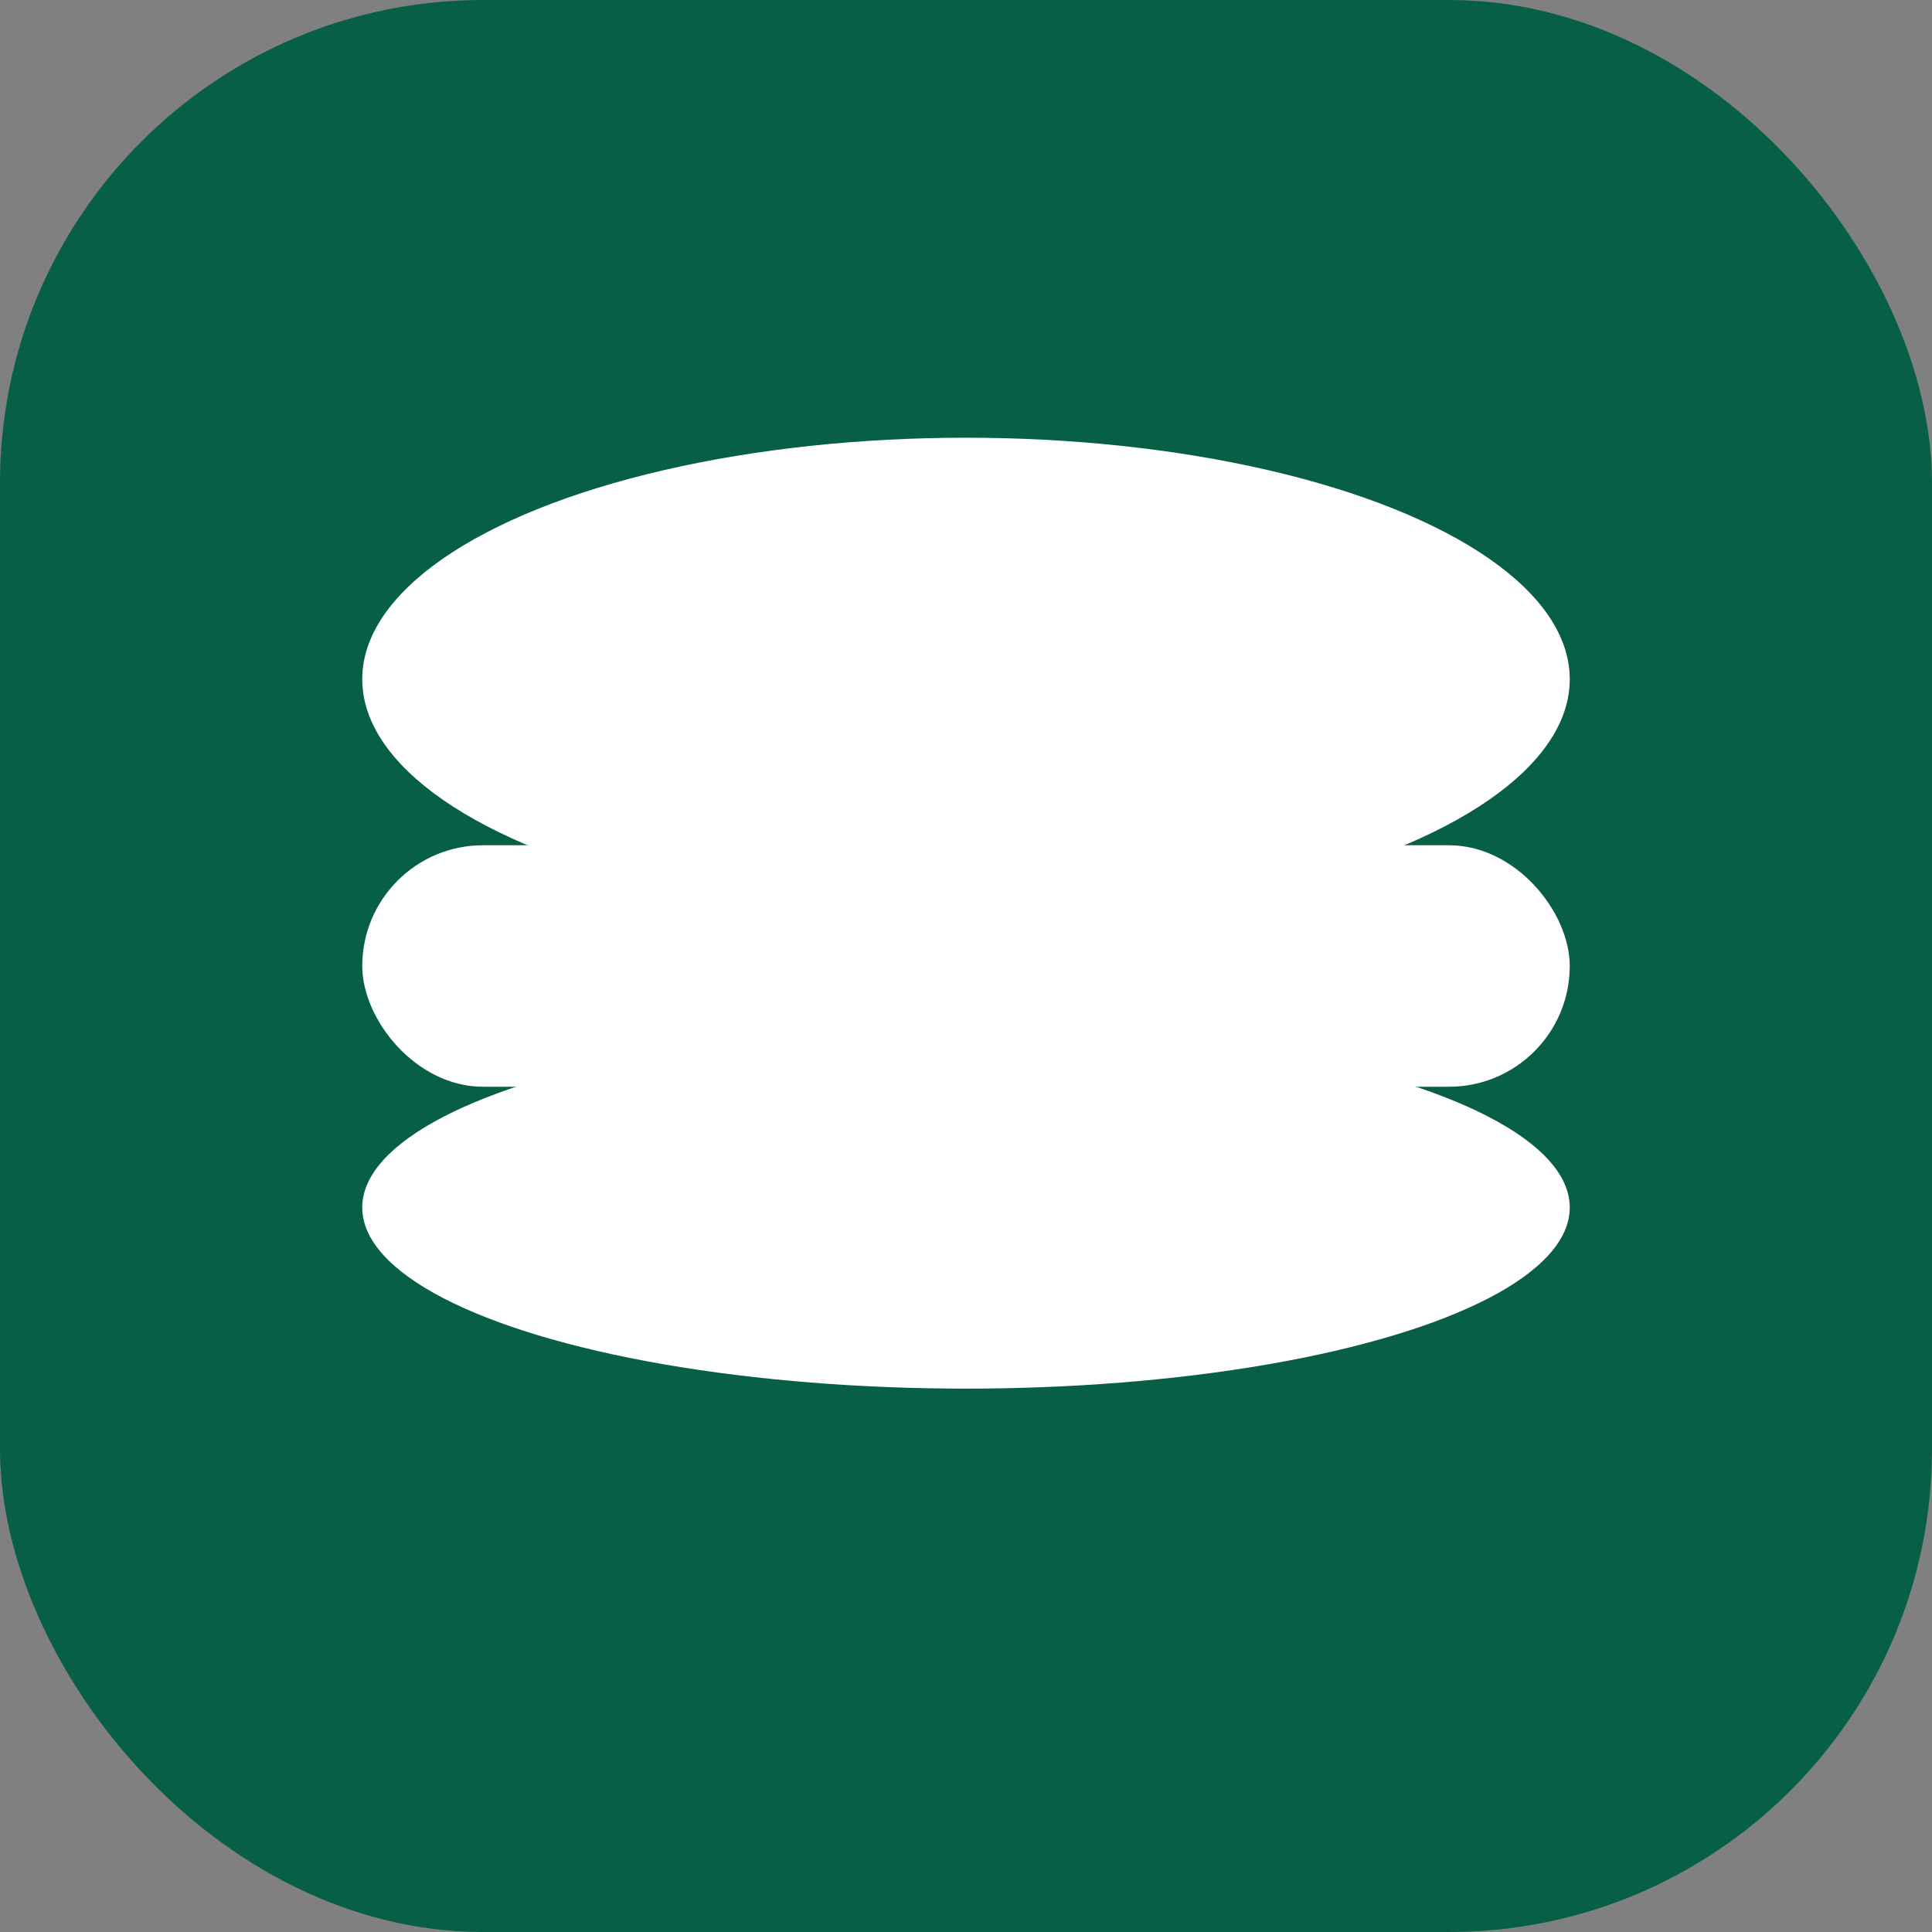
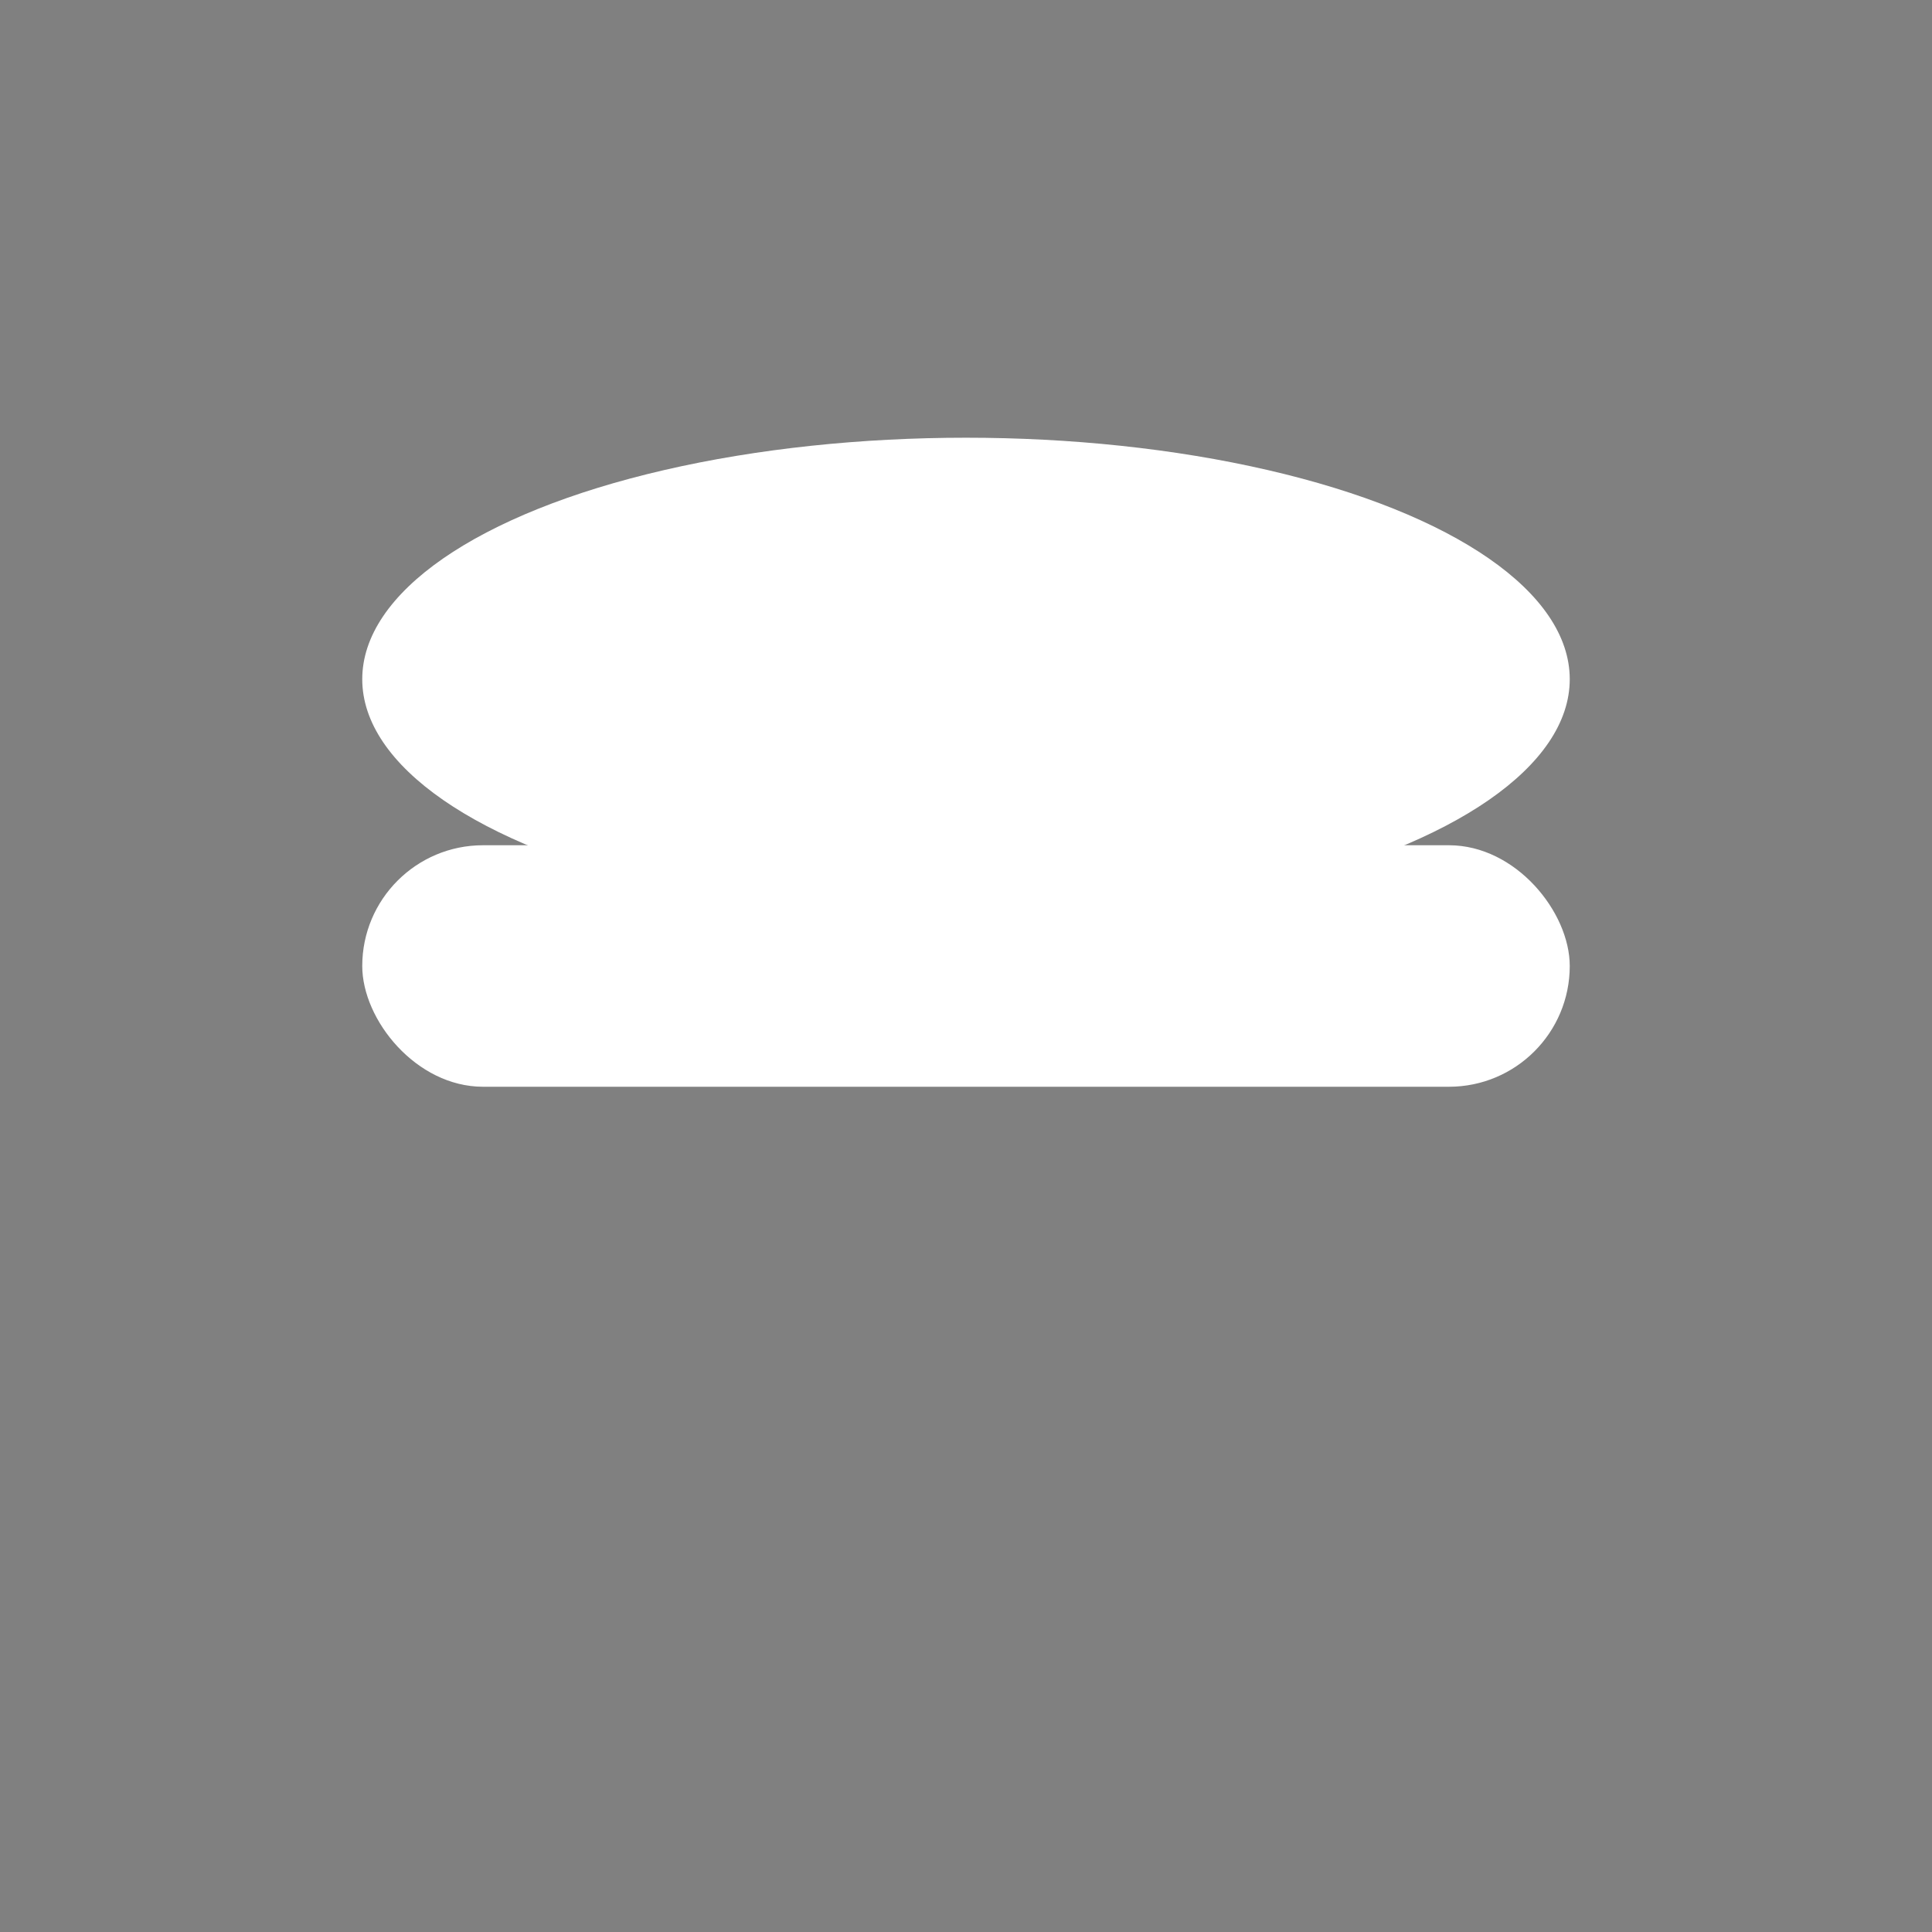
<svg xmlns="http://www.w3.org/2000/svg" width="512" height="512" viewBox="0 0 512 512">
  <rect x="0" y="0" width="512" height="512" fill="#808080" stroke="none" />
-   <rect width="512" height="512" rx="128" fill="#065F46" />
  <ellipse cx="256" cy="180" rx="160" ry="64" fill="white" />
  <rect x="96" y="224" width="320" height="64" rx="32" fill="white" />
-   <ellipse cx="256" cy="320" rx="160" ry="48" fill="white" />
</svg>